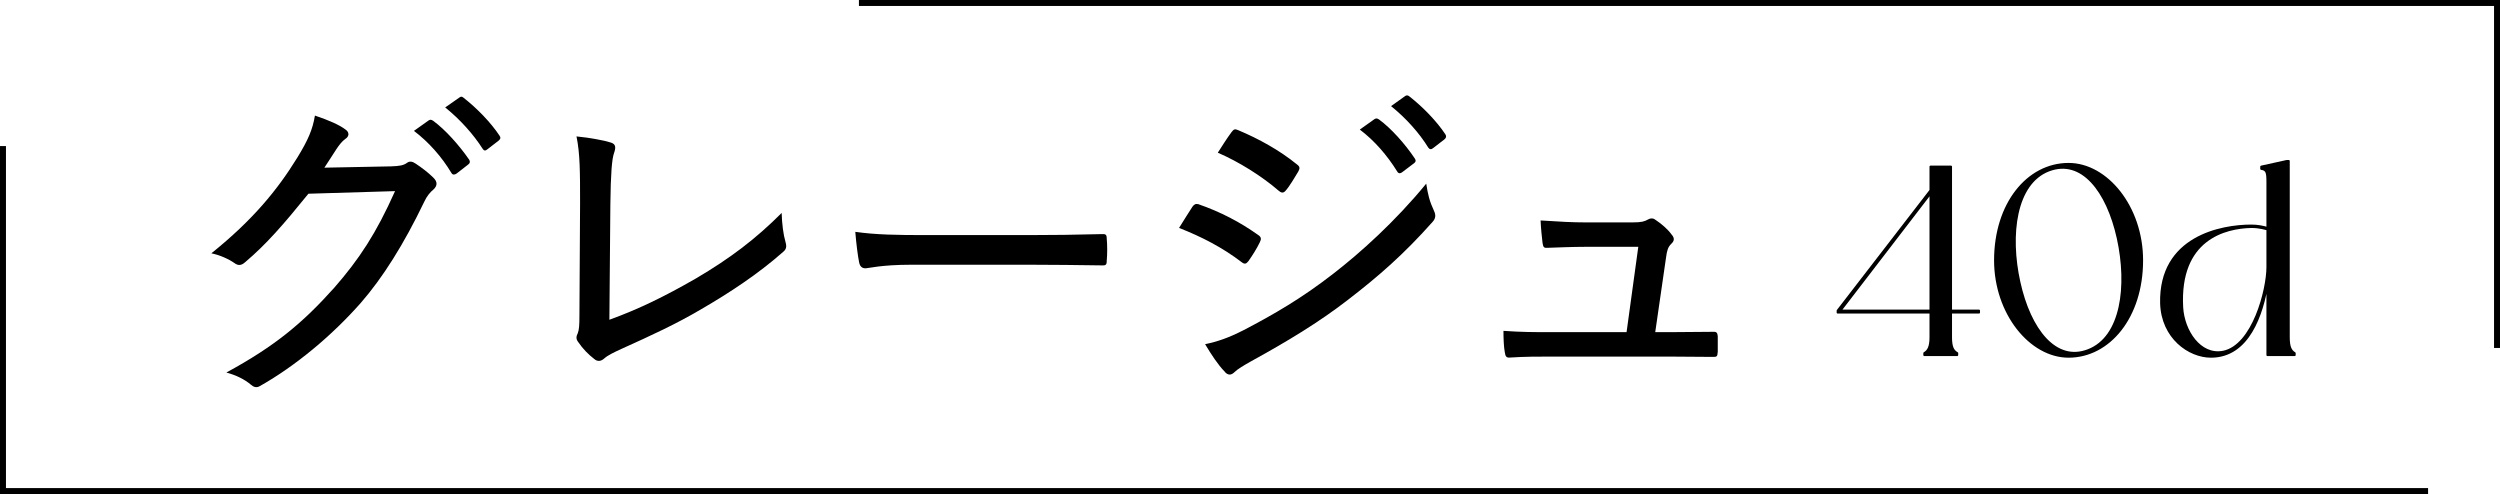
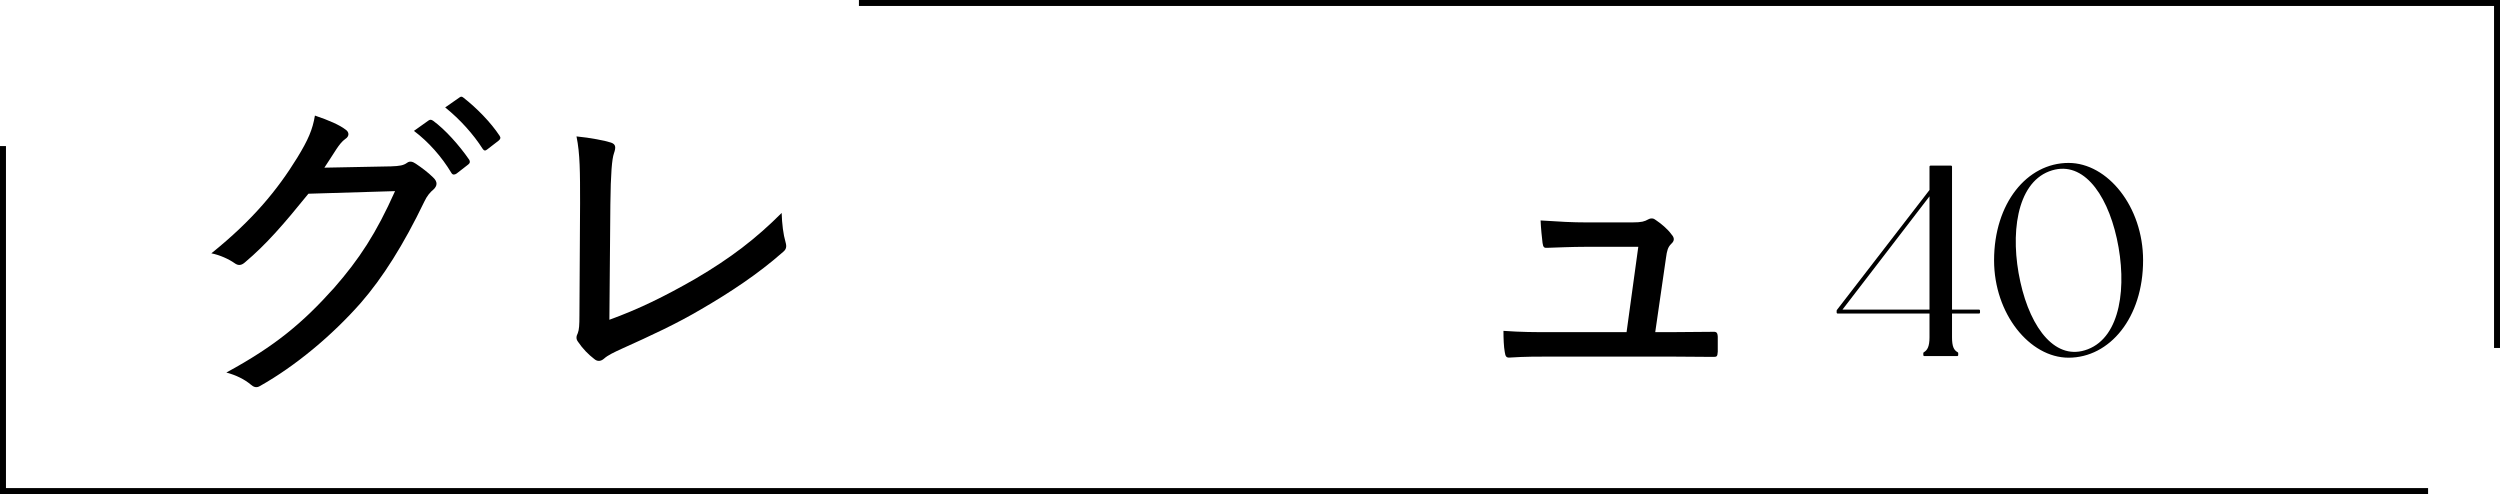
<svg xmlns="http://www.w3.org/2000/svg" id="_イヤー_2" viewBox="0 0 362.284 71.593">
  <defs>
    <style>.cls-1{fill:none;stroke-miterlimit:10;stroke-width:.864px;}.cls-1,.cls-2{stroke:#000;}.cls-2{stroke-linecap:round;stroke-linejoin:round;stroke-width:.3px;}</style>
  </defs>
  <g id="design">
    <g>
      <g>
        <polyline class="cls-1" points=".432 21.168 .432 71.161 351.862 71.161" />
        <polyline class="cls-1" points="361.852 50.425 361.852 .432 124.47 .432" />
      </g>
      <g>
        <path d="M56.633,24.11c1.321-.047,1.84-.142,2.36-.519,.377-.283,.802-.189,1.274,.142,.849,.566,1.793,1.274,2.501,1.982,.708,.661,.566,1.227,.095,1.699-.566,.472-.991,.991-1.369,1.793-3.021,6.277-6.041,11.044-9.203,14.678-4.2,4.767-9.486,9.156-14.583,12.035-.52,.33-.944,.188-1.369-.189-.896-.755-2.124-1.369-3.539-1.746,7.126-3.87,11.091-7.221,15.621-12.271,3.634-4.153,6.088-7.882,8.826-14.017l-12.554,.377c-3.634,4.484-6.088,7.315-9.156,9.911-.52,.472-.991,.566-1.558,.142-.803-.566-2.124-1.18-3.351-1.416,6.041-4.861,9.581-9.203,12.459-13.875,1.558-2.548,2.219-4.059,2.549-6.088,1.982,.661,3.587,1.369,4.437,2.029,.566,.377,.566,.991-.047,1.369-.472,.331-.897,.897-1.274,1.463-.661,.991-1.132,1.793-1.746,2.69l9.628-.189Zm5.475-6.654c.236-.142,.377-.142,.661,.047,1.746,1.274,3.775,3.54,5.239,5.664,.142,.283,.094,.472-.142,.661l-1.699,1.322c-.283,.188-.566,.236-.755-.095-1.416-2.359-3.304-4.483-5.427-6.088l2.124-1.51Zm4.436-3.304c.236-.189,.378-.189,.614,0,1.935,1.51,3.964,3.587,5.239,5.522,.188,.283,.142,.472-.142,.708l-1.652,1.274c-.283,.236-.472,.189-.661-.094-1.321-2.077-3.257-4.248-5.428-5.994l2.029-1.416Z" />
        <path d="M88.307,46.339c4.153-1.51,7.882-3.304,12.554-5.994,5.05-2.973,8.684-5.758,12.413-9.486,.047,1.604,.236,3.115,.566,4.248,.189,.661,.094,1.039-.377,1.416-3.634,3.209-7.74,5.899-11.799,8.259-3.587,2.124-7.269,3.823-11.563,5.758-1.132,.519-2.029,.944-2.548,1.416-.473,.425-.991,.472-1.463,.047-.802-.614-1.652-1.463-2.312-2.454-.331-.425-.283-.802-.047-1.274,.189-.472,.236-1.18,.236-2.548l.094-16.283c0-4.436,0-7.173-.519-9.675,1.982,.188,4.153,.613,5.002,.896,.661,.236,.755,.614,.425,1.558-.283,.802-.472,2.879-.519,7.41l-.142,16.707Z" />
-         <path d="M132.061,38.363c-4.342,0-6.277,.52-6.607,.52-.52,0-.803-.236-.944-.803-.188-.896-.425-2.737-.566-4.483,2.974,.425,6.041,.472,10.336,.472h14.772c3.398,0,6.938-.047,10.572-.142,.614-.047,.755,.094,.755,.613,.094,.991,.094,2.266,0,3.304,0,.519-.142,.661-.755,.614-3.54-.047-7.032-.095-10.336-.095h-17.226Z" />
-         <path d="M172.795,29.962c.236-.331,.473-.472,.85-.378,3.257,1.133,6.041,2.596,8.637,4.437,.52,.331,.52,.614,.283,1.085-.425,.897-1.085,1.935-1.651,2.737-.331,.425-.566,.472-.991,.142-2.785-2.124-5.805-3.681-9.062-4.956,.85-1.321,1.51-2.454,1.935-3.067Zm7.41,17.887c4.437-2.312,8.495-4.672,12.979-8.165,3.917-3.021,9.015-7.599,13.498-13.073,.236,1.558,.472,2.548,1.133,3.964,.283,.614,.236,1.085-.236,1.604-4.153,4.672-7.834,7.882-12.318,11.327-4.153,3.209-8.684,5.947-13.922,8.826-1.086,.613-1.982,1.132-2.454,1.604-.52,.519-1.039,.425-1.463-.142-.85-.85-1.888-2.407-2.785-3.917,1.793-.378,3.351-.897,5.569-2.03Zm-1.746-28.695c.33-.425,.472-.519,.991-.283,2.926,1.227,5.947,2.879,8.496,4.956,.472,.331,.425,.614,.188,1.039-.519,.85-1.274,2.171-1.888,2.832-.331,.331-.614,.236-.991-.094-2.407-2.077-5.711-4.153-8.778-5.475,.566-.897,1.321-2.077,1.982-2.974Zm20.719-1.888c.236-.142,.377-.142,.661,.047,1.746,1.274,3.775,3.54,5.191,5.663,.189,.283,.142,.472-.094,.661l-1.746,1.321c-.236,.189-.52,.236-.708-.094-1.463-2.36-3.304-4.484-5.428-6.088l2.124-1.51Zm4.389-3.304c.236-.189,.425-.189,.661,0,1.935,1.51,3.964,3.587,5.238,5.522,.142,.236,.142,.472-.142,.708l-1.651,1.274c-.283,.236-.52,.189-.708-.094-1.274-2.077-3.209-4.248-5.38-5.994l1.982-1.416Z" />
        <path d="M242.178,48.132c1.982,0,3.965-.047,5.853-.047,.708-.047,.85,.047,.896,.708v2.171c-.047,.755-.142,.755-.755,.755-2.171,0-4.248-.047-6.466-.047h-16.849c-1.888,0-3.917,0-6.041,.142-.52,.047-.661-.142-.755-.802-.142-.755-.189-1.982-.189-3.067,2.643,.188,4.531,.188,6.749,.188h11.091l1.699-12.365h-7.74c-1.793,0-3.964,.095-5.38,.142-.52,.047-.661-.047-.755-.708-.094-.755-.236-2.124-.283-3.256,2.879,.189,4.625,.283,6.607,.283h6.702c1.369,0,1.746-.142,2.266-.425,.425-.236,.802-.188,1.133,.094,.708,.472,1.699,1.274,2.265,2.077,.472,.52,.425,.944-.047,1.369-.472,.472-.613,.944-.755,2.03l-1.558,10.76h2.312Z" />
      </g>
      <g>
        <path class="cls-2" d="M282.724,45.289v3.588c0,1.365,.273,1.95,.897,2.301v.273h-4.758v-.273c.585-.351,.897-.936,.897-2.301v-3.588h-13.456v-.273l13.456-17.434v-3.432h2.964v20.866h4.056v.273h-4.056Zm-2.964-.273V28.011l-13.065,17.005h13.065Z" />
        <path class="cls-2" d="M310.413,37.723c0,8.269-4.797,13.962-10.647,13.962-5.538,0-10.647-6.279-10.647-13.962,0-8.19,4.719-13.962,10.647-13.962,5.538,0,10.647,6.24,10.647,13.962Zm-3.51-3.198c-1.521-6.864-5.226-11.661-10.023-9.828-4.836,1.872-5.772,9.321-4.251,16.186,1.521,6.903,5.265,11.7,9.984,9.867,4.875-1.872,5.811-9.321,4.29-16.225Z" />
-         <path class="cls-2" d="M332.525,51.451h-3.939v-10.452c-.741,4.524-2.73,10.686-8.19,10.686-3.159,0-7.059-2.73-7.215-7.722-.234-9.633,8.736-11.271,13.065-11.271,.897,0,1.677,.156,2.34,.351v-6.708c0-1.365-.117-1.755-.897-1.872v-.312l3.705-.819h.273v25.546c0,1.365,.273,1.95,.858,2.301v.273Zm-3.939-12.753v-5.46c-.195-.039-1.092-.351-2.34-.351-3.783,.078-10.569,1.716-10.023,11.661,.195,3.393,2.574,7.06,5.929,6.436,4.368-.858,6.435-9.01,6.435-12.286Z" />
      </g>
    </g>
  </g>
</svg>